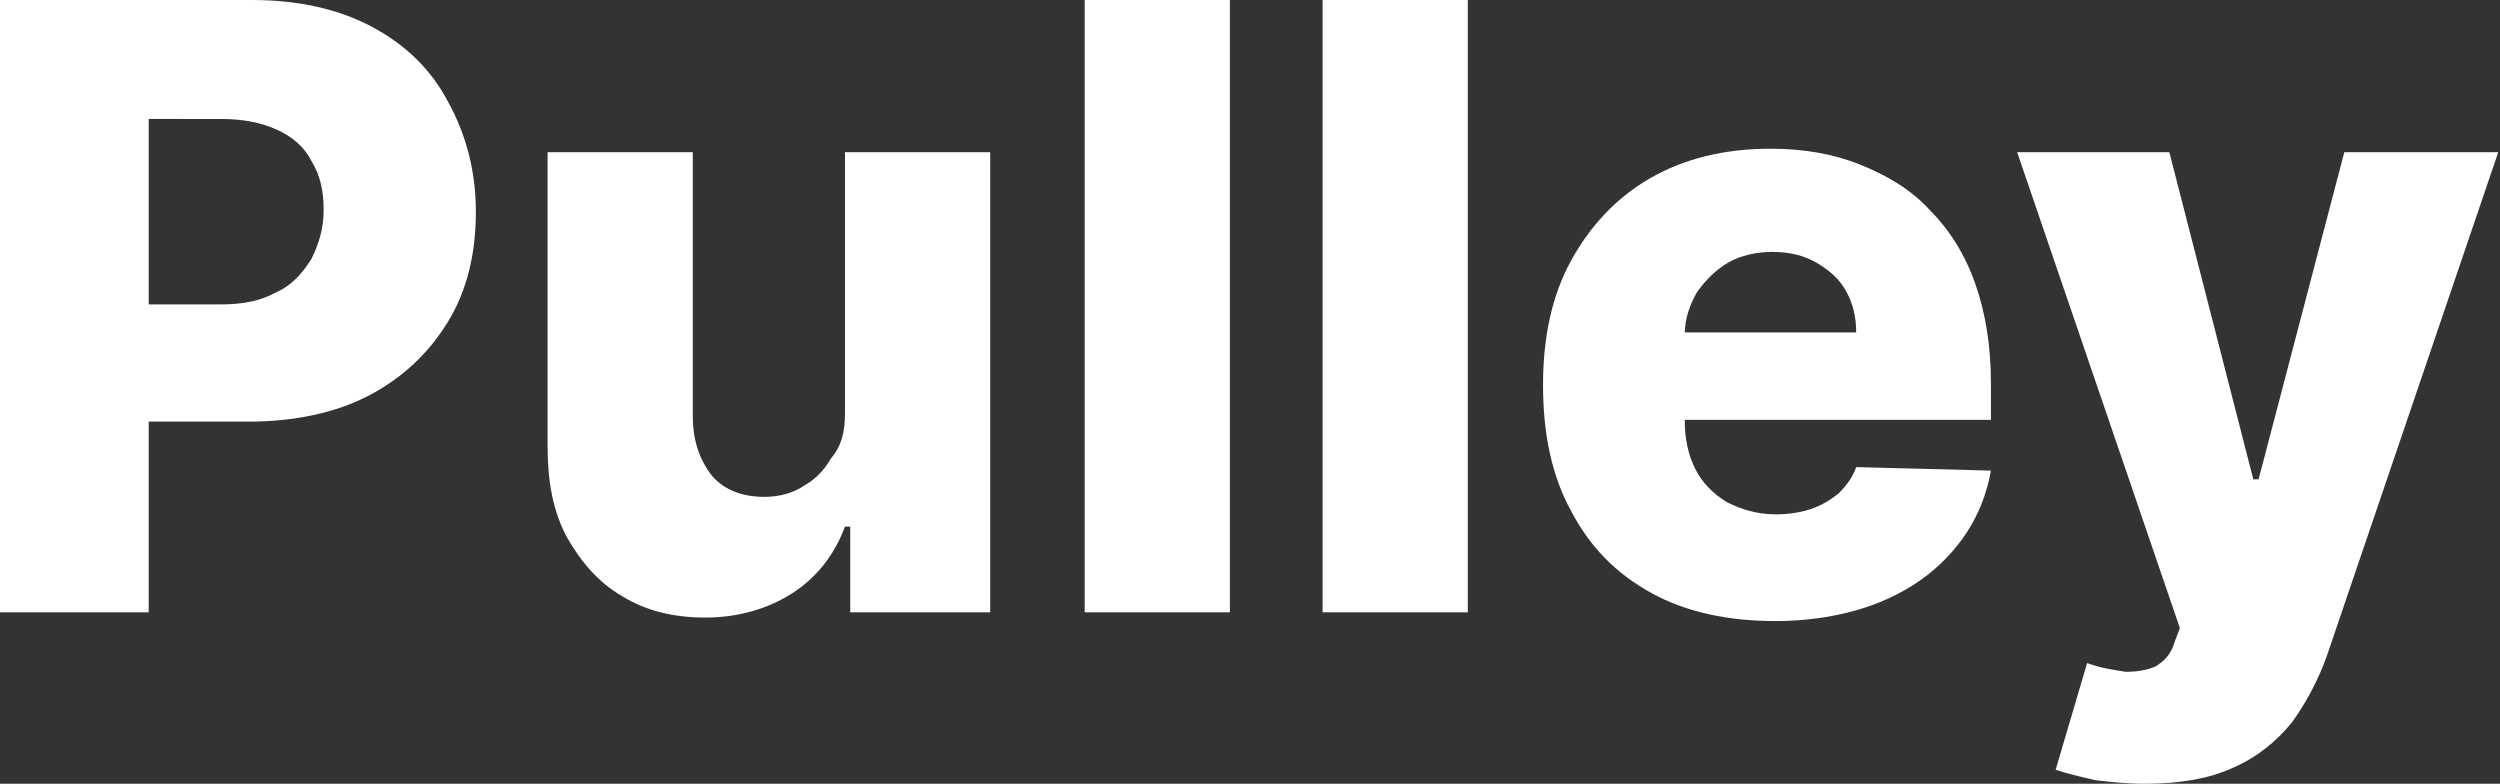
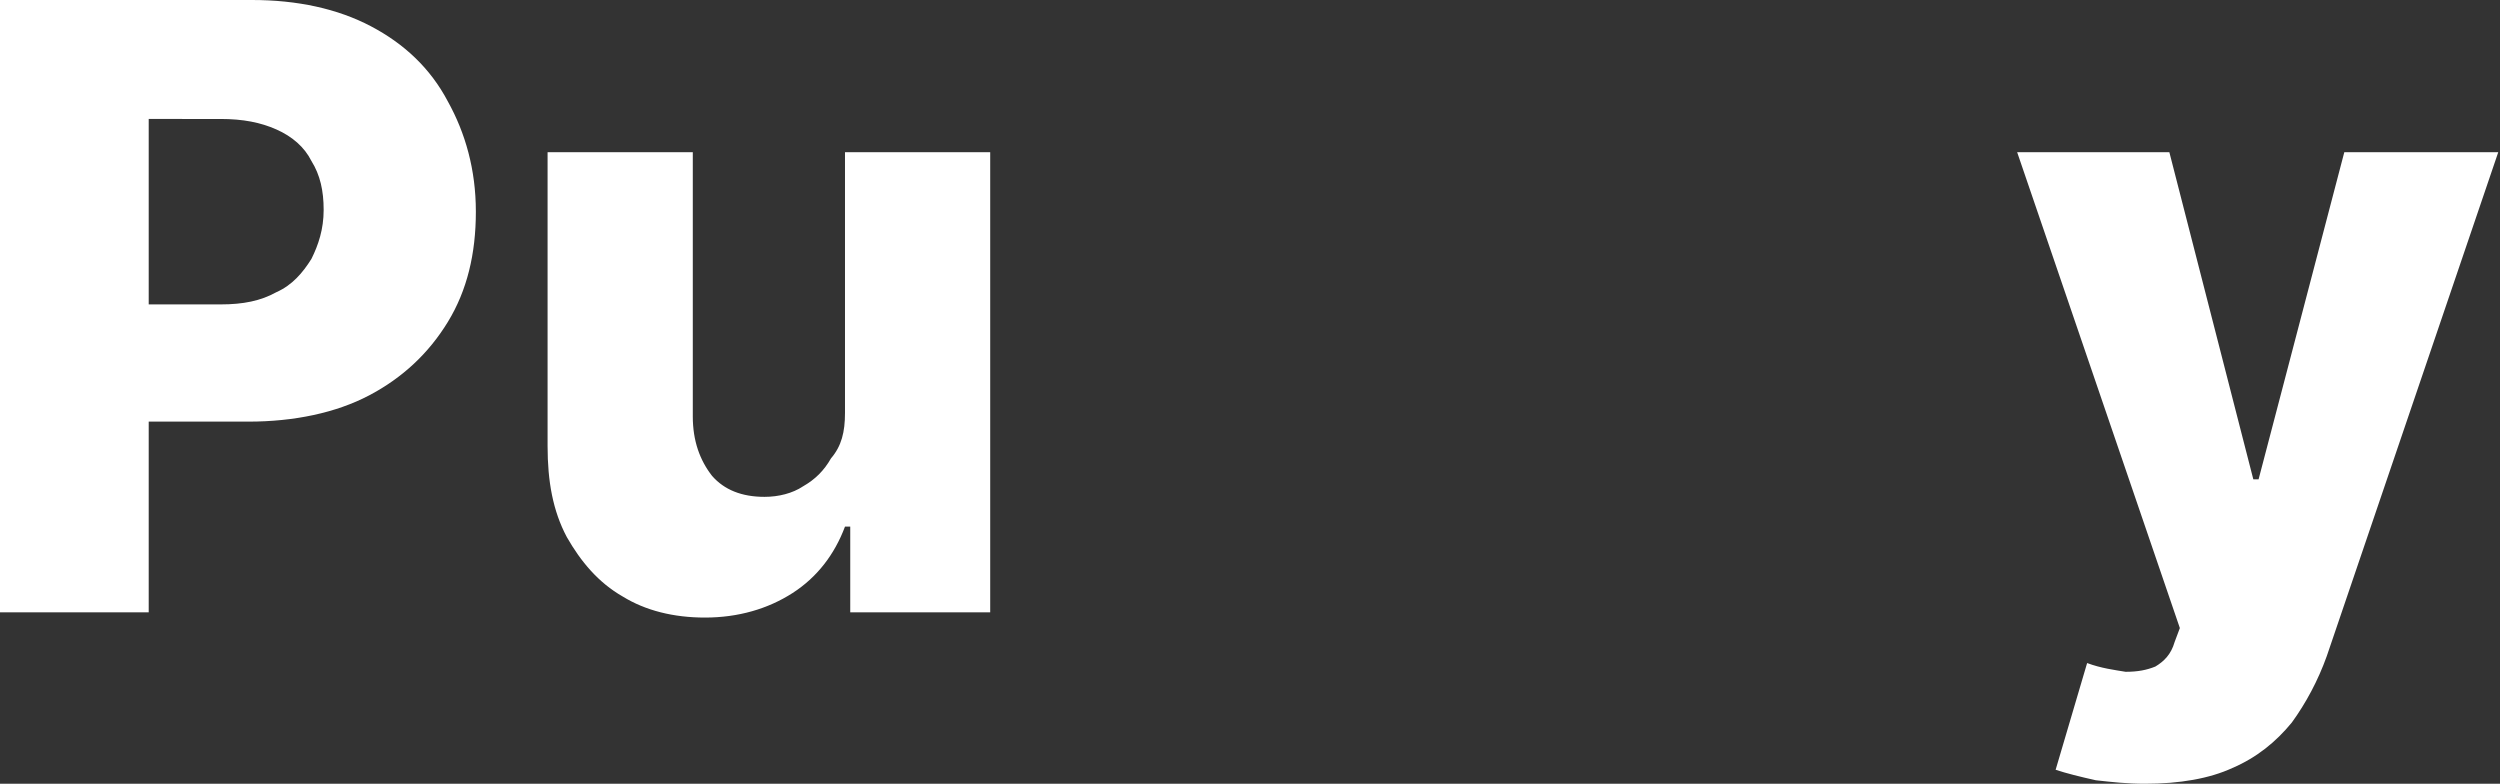
<svg xmlns="http://www.w3.org/2000/svg" version="1.1" id="Layer_1" x="0px" y="0px" viewBox="0 0 142.9 44.8" style="enable-background:new 0 0 142.9 44.8;" xml:space="preserve">
  <rect x="0" y="0" width="142.9" height="44.8" fill="#333333" stroke="none" />
  <style type="text/css">
  .st0{fill:#FFFFFF;}
 </style>
  <g>
    <path class="st0" d="M0,35V0h14.4c2.6,0,4.9,0.5,6.8,1.5c1.9,1,3.4,2.4,4.4,4.3c1,1.8,1.6,3.9,1.6,6.3c0,2.4-0.5,4.5-1.6,6.3   c-1.1,1.8-2.6,3.2-4.5,4.2c-1.9,1-4.3,1.5-6.9,1.5H5.3v-6.7h7.3c1.3,0,2.3-0.2,3.2-0.7c0.9-0.4,1.5-1.1,2-1.9   c0.4-0.8,0.7-1.7,0.7-2.8c0-1.1-0.2-2-0.7-2.8c-0.4-0.8-1.1-1.4-2-1.8c-0.9-0.4-1.9-0.6-3.2-0.6H8.5V35H0z">
  </path>
    <path class="st0" d="M48.3,23.6V8.7h8.3V35h-8v-4.9h-0.3c-0.6,1.6-1.6,2.9-3,3.8c-1.4,0.9-3.1,1.4-5,1.4c-1.8,0-3.4-0.4-4.7-1.2   c-1.4-0.8-2.4-2-3.2-3.4c-0.8-1.5-1.1-3.2-1.1-5.2V8.7h8.3v15.1c0,1.4,0.4,2.5,1.1,3.4c0.7,0.8,1.7,1.2,3,1.2   c0.8,0,1.6-0.2,2.2-0.6c0.7-0.4,1.2-0.9,1.6-1.6C48.1,25.5,48.3,24.7,48.3,23.6z">
  </path>
-     <path class="st0" d="M70.3,0v35h-8.3V0H70.3z">
-   </path>
-     <path class="st0" d="M83.9,0v35h-8.3V0H83.9z">
-   </path>
-     <path class="st0" d="M101.5,35.5c-2.7,0-5.1-0.5-7.1-1.6s-3.5-2.6-4.6-4.7c-1.1-2-1.6-4.4-1.6-7.2c0-2.7,0.5-5.1,1.6-7.1   c1.1-2,2.6-3.6,4.5-4.7c1.9-1.1,4.2-1.7,6.9-1.7c1.9,0,3.6,0.3,5.1,0.9c1.5,0.6,2.9,1.4,4,2.6c1.1,1.1,2,2.5,2.6,4.2   c0.6,1.7,0.9,3.6,0.9,5.7v2.1H91.1V19h15c0-0.9-0.2-1.7-0.6-2.4c-0.4-0.7-1-1.2-1.7-1.6s-1.5-0.6-2.5-0.6c-0.9,0-1.8,0.2-2.5,0.6   c-0.7,0.4-1.3,1-1.8,1.7c-0.4,0.7-0.7,1.5-0.7,2.4v4.9c0,1.1,0.2,2,0.6,2.8c0.4,0.8,1,1.4,1.8,1.9c0.8,0.4,1.7,0.7,2.8,0.7   c0.7,0,1.4-0.1,2-0.3c0.6-0.2,1.1-0.5,1.6-0.9c0.4-0.4,0.8-0.9,1-1.5l7.7,0.2c-0.3,1.7-1,3.2-2.1,4.5c-1.1,1.3-2.5,2.3-4.2,3   C105.8,35.1,103.7,35.5,101.5,35.5z">
+     <path class="st0" d="M70.3,0v35h-8.3H70.3z">
  </path>
    <path class="st0" d="M122.6,44.8c-1,0-1.9-0.1-2.8-0.2c-0.9-0.2-1.7-0.4-2.3-0.6l1.8-6.1c0.8,0.3,1.6,0.4,2.2,0.5   c0.7,0,1.2-0.1,1.7-0.3c0.5-0.3,0.9-0.7,1.1-1.4l0.3-0.8l-9.3-27.2h8.7l4.8,18.7h0.3l4.9-18.7h8.8L133,37.5c-0.5,1.4-1.2,2.7-2,3.8   c-0.9,1.1-2,2-3.4,2.6C126.3,44.5,124.6,44.8,122.6,44.8z">
  </path>
  </g>
</svg>